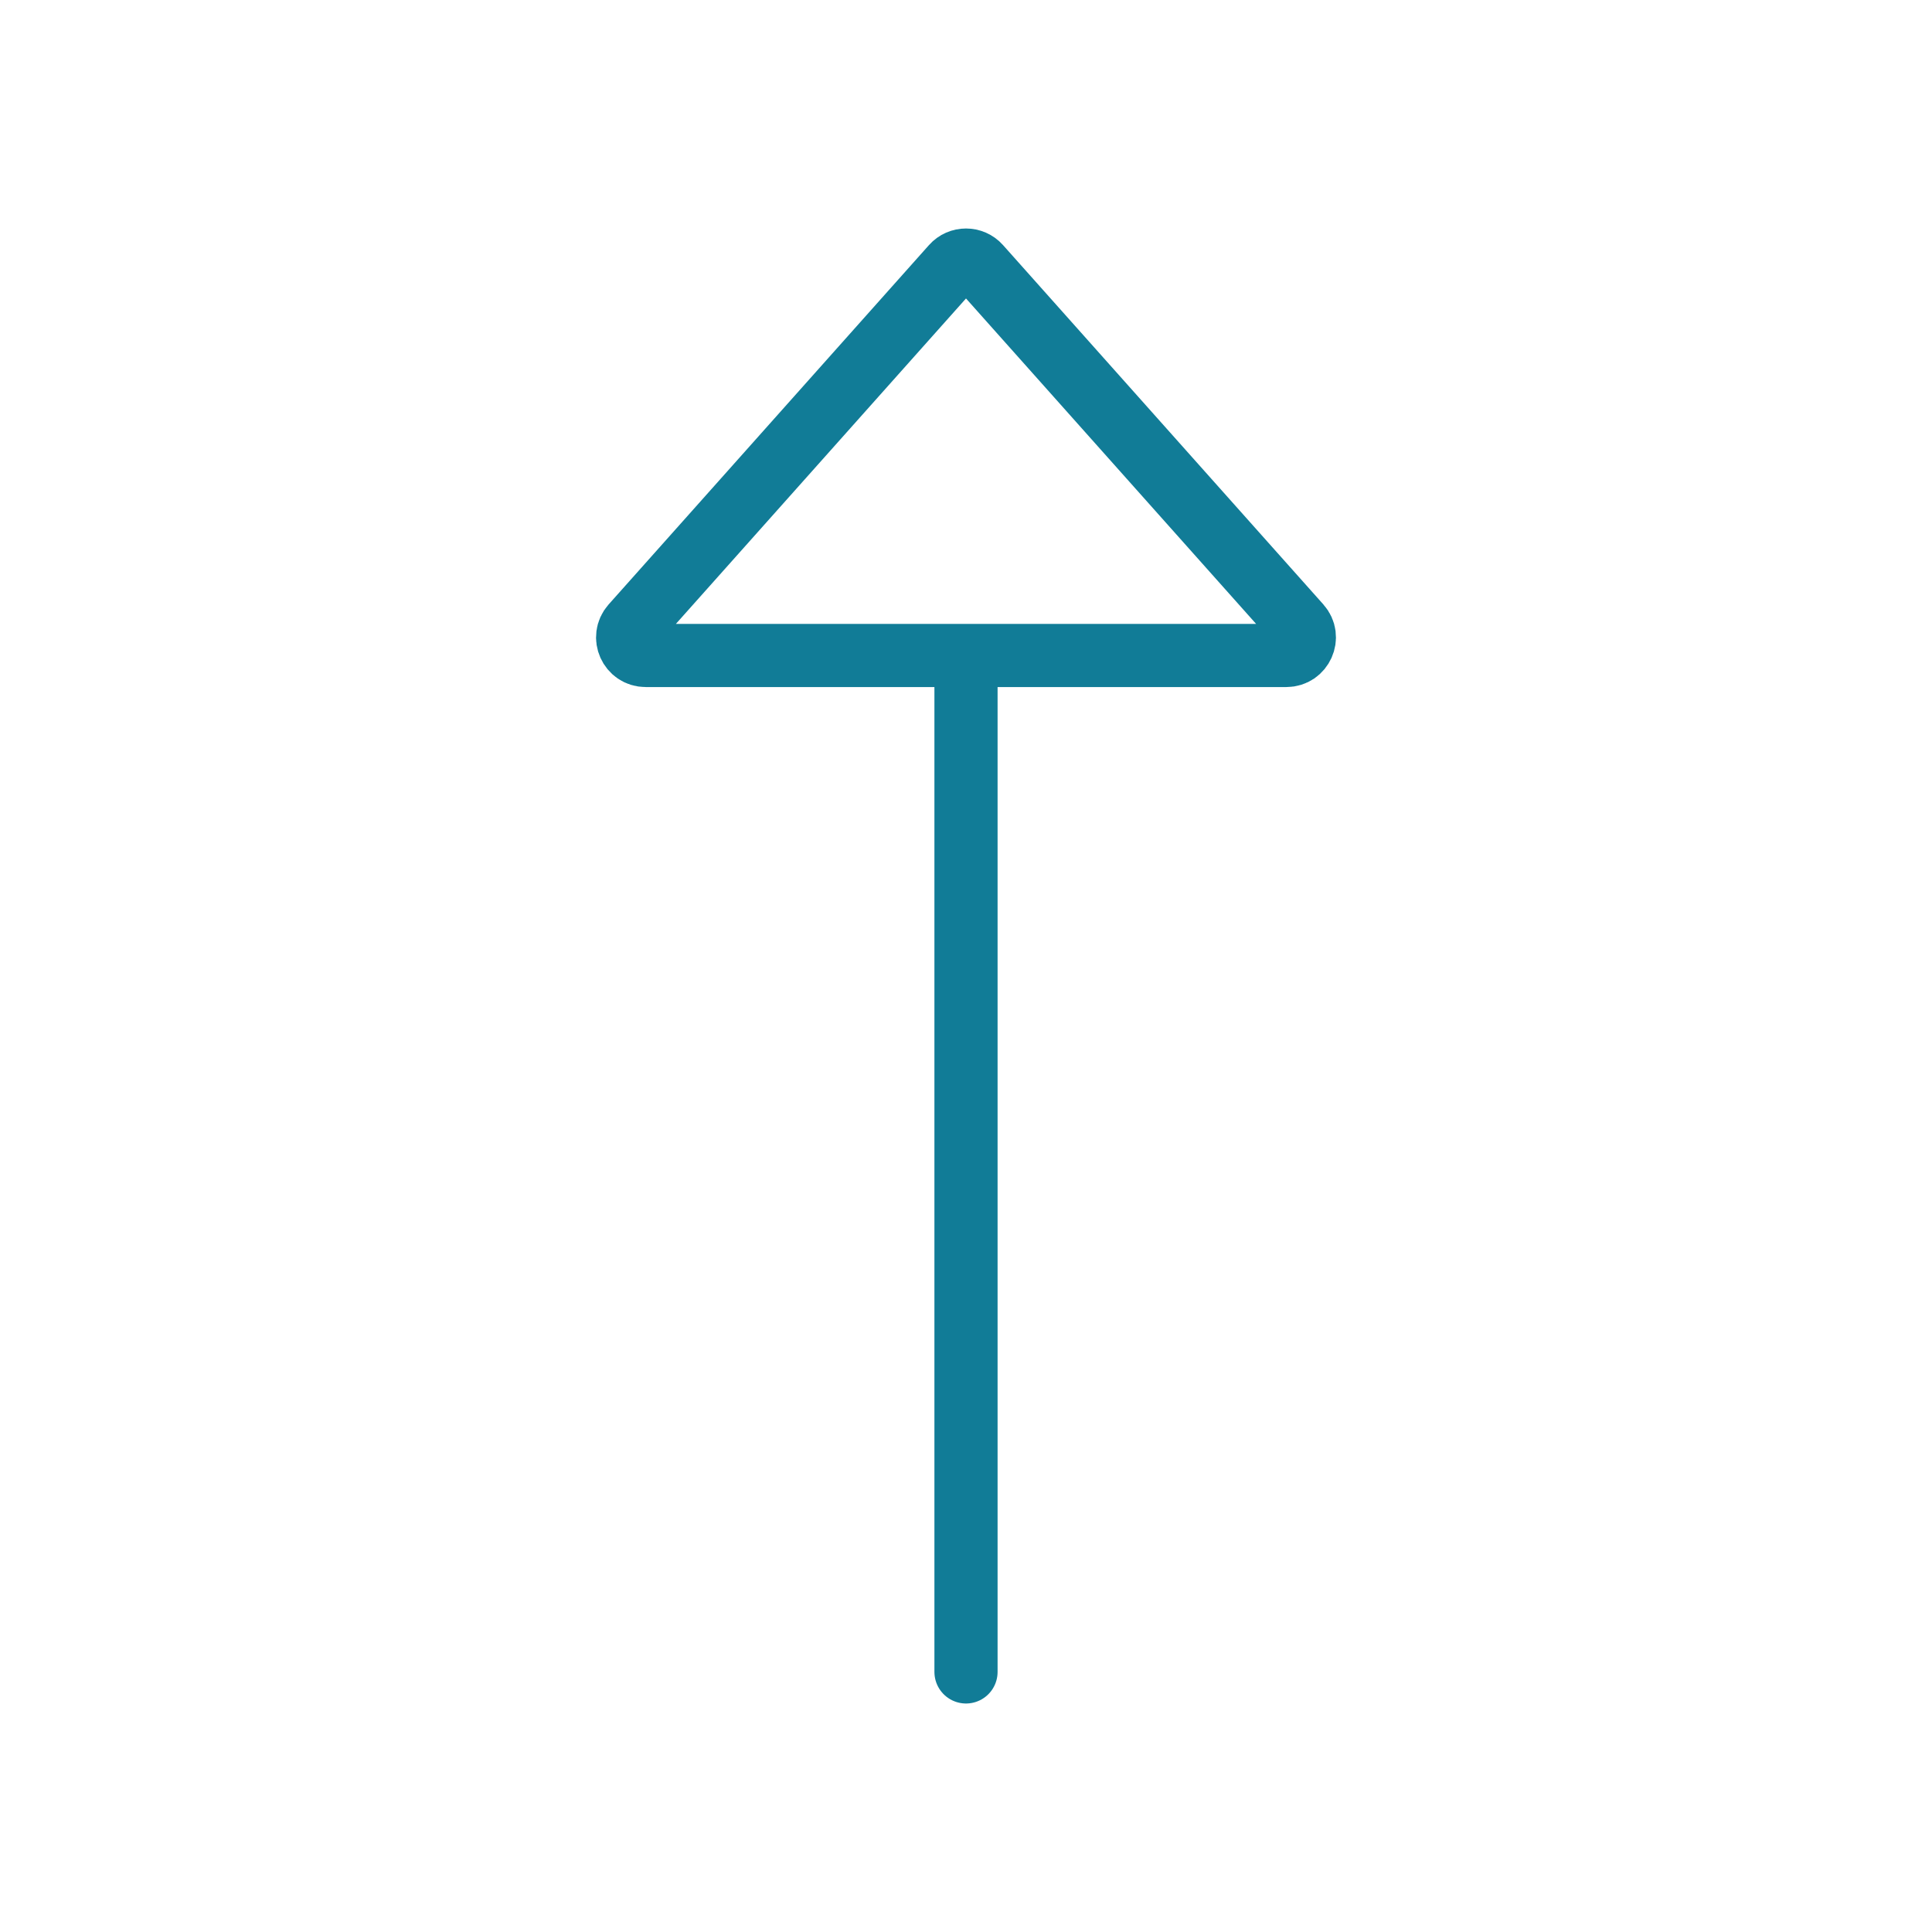
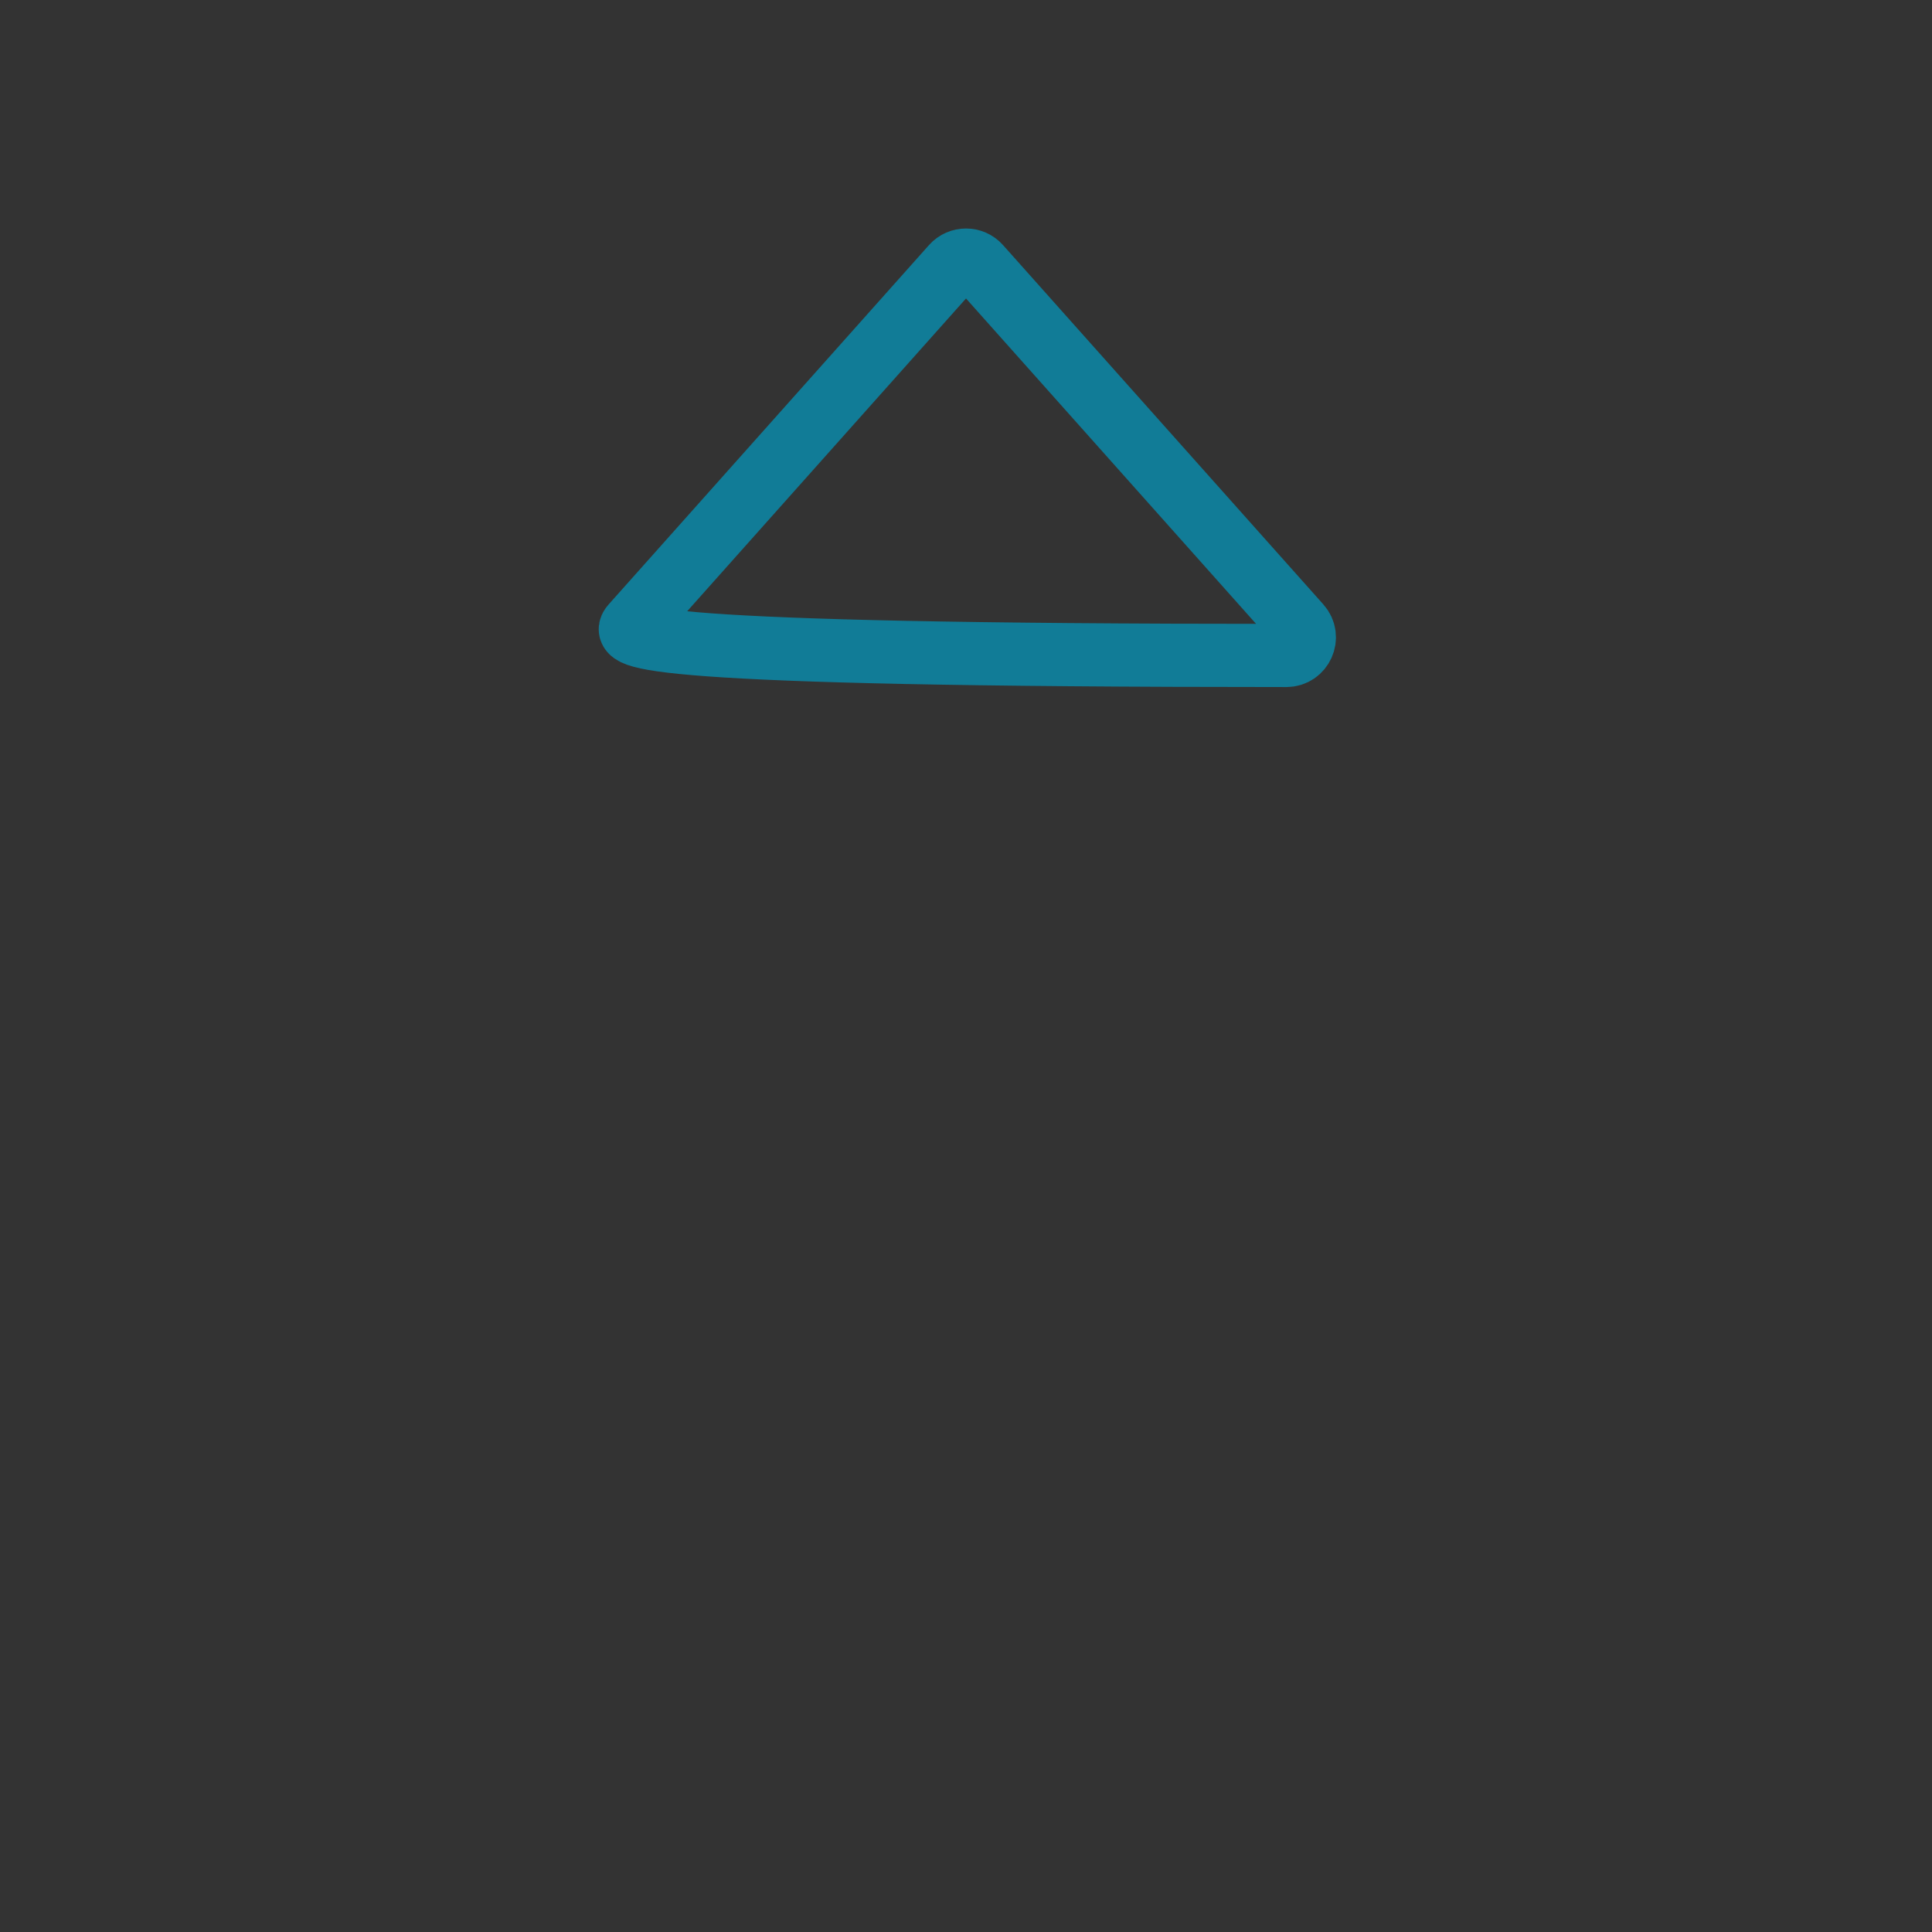
<svg xmlns="http://www.w3.org/2000/svg" version="1.1" id="Ebene_2" x="0px" y="0px" viewBox="0 0 26 26" style="enable-background:new 0 0 26 26;" xml:space="preserve">
  <rect x="0" y="0" width="26" height="26" fill="#333333" stroke="none" />
  <style type="text/css">
	.st0{fill:#FFFFFF;}
	.st1{fill:none;stroke:#117C97;stroke-width:0.85;stroke-linecap:round;stroke-miterlimit:10;}
</style>
-   <polygon id="Hintergrund" class="st0" points="21.125,0 4.875,0 0,0 0,4.875 0,21.125 0,26 4.875,26 21.125,26 26,26 26,21.125   26,4.875 26,0 " />
  <g>
    <g>
-       <line class="st1" x1="13" y1="8.841" x2="13" y2="22.5" />
-     </g>
-     <path class="st1" d="M8.508,8.417l4.311-4.836c0.096-0.108,0.266-0.108,0.362,0   l4.311,4.836c0.139,0.156,0.028,0.404-0.181,0.404H8.689   C8.48,8.821,8.369,8.574,8.508,8.417z" />
+       </g>
+     <path class="st1" d="M8.508,8.417l4.311-4.836c0.096-0.108,0.266-0.108,0.362,0   l4.311,4.836c0.139,0.156,0.028,0.404-0.181,0.404C8.48,8.821,8.369,8.574,8.508,8.417z" />
  </g>
</svg>